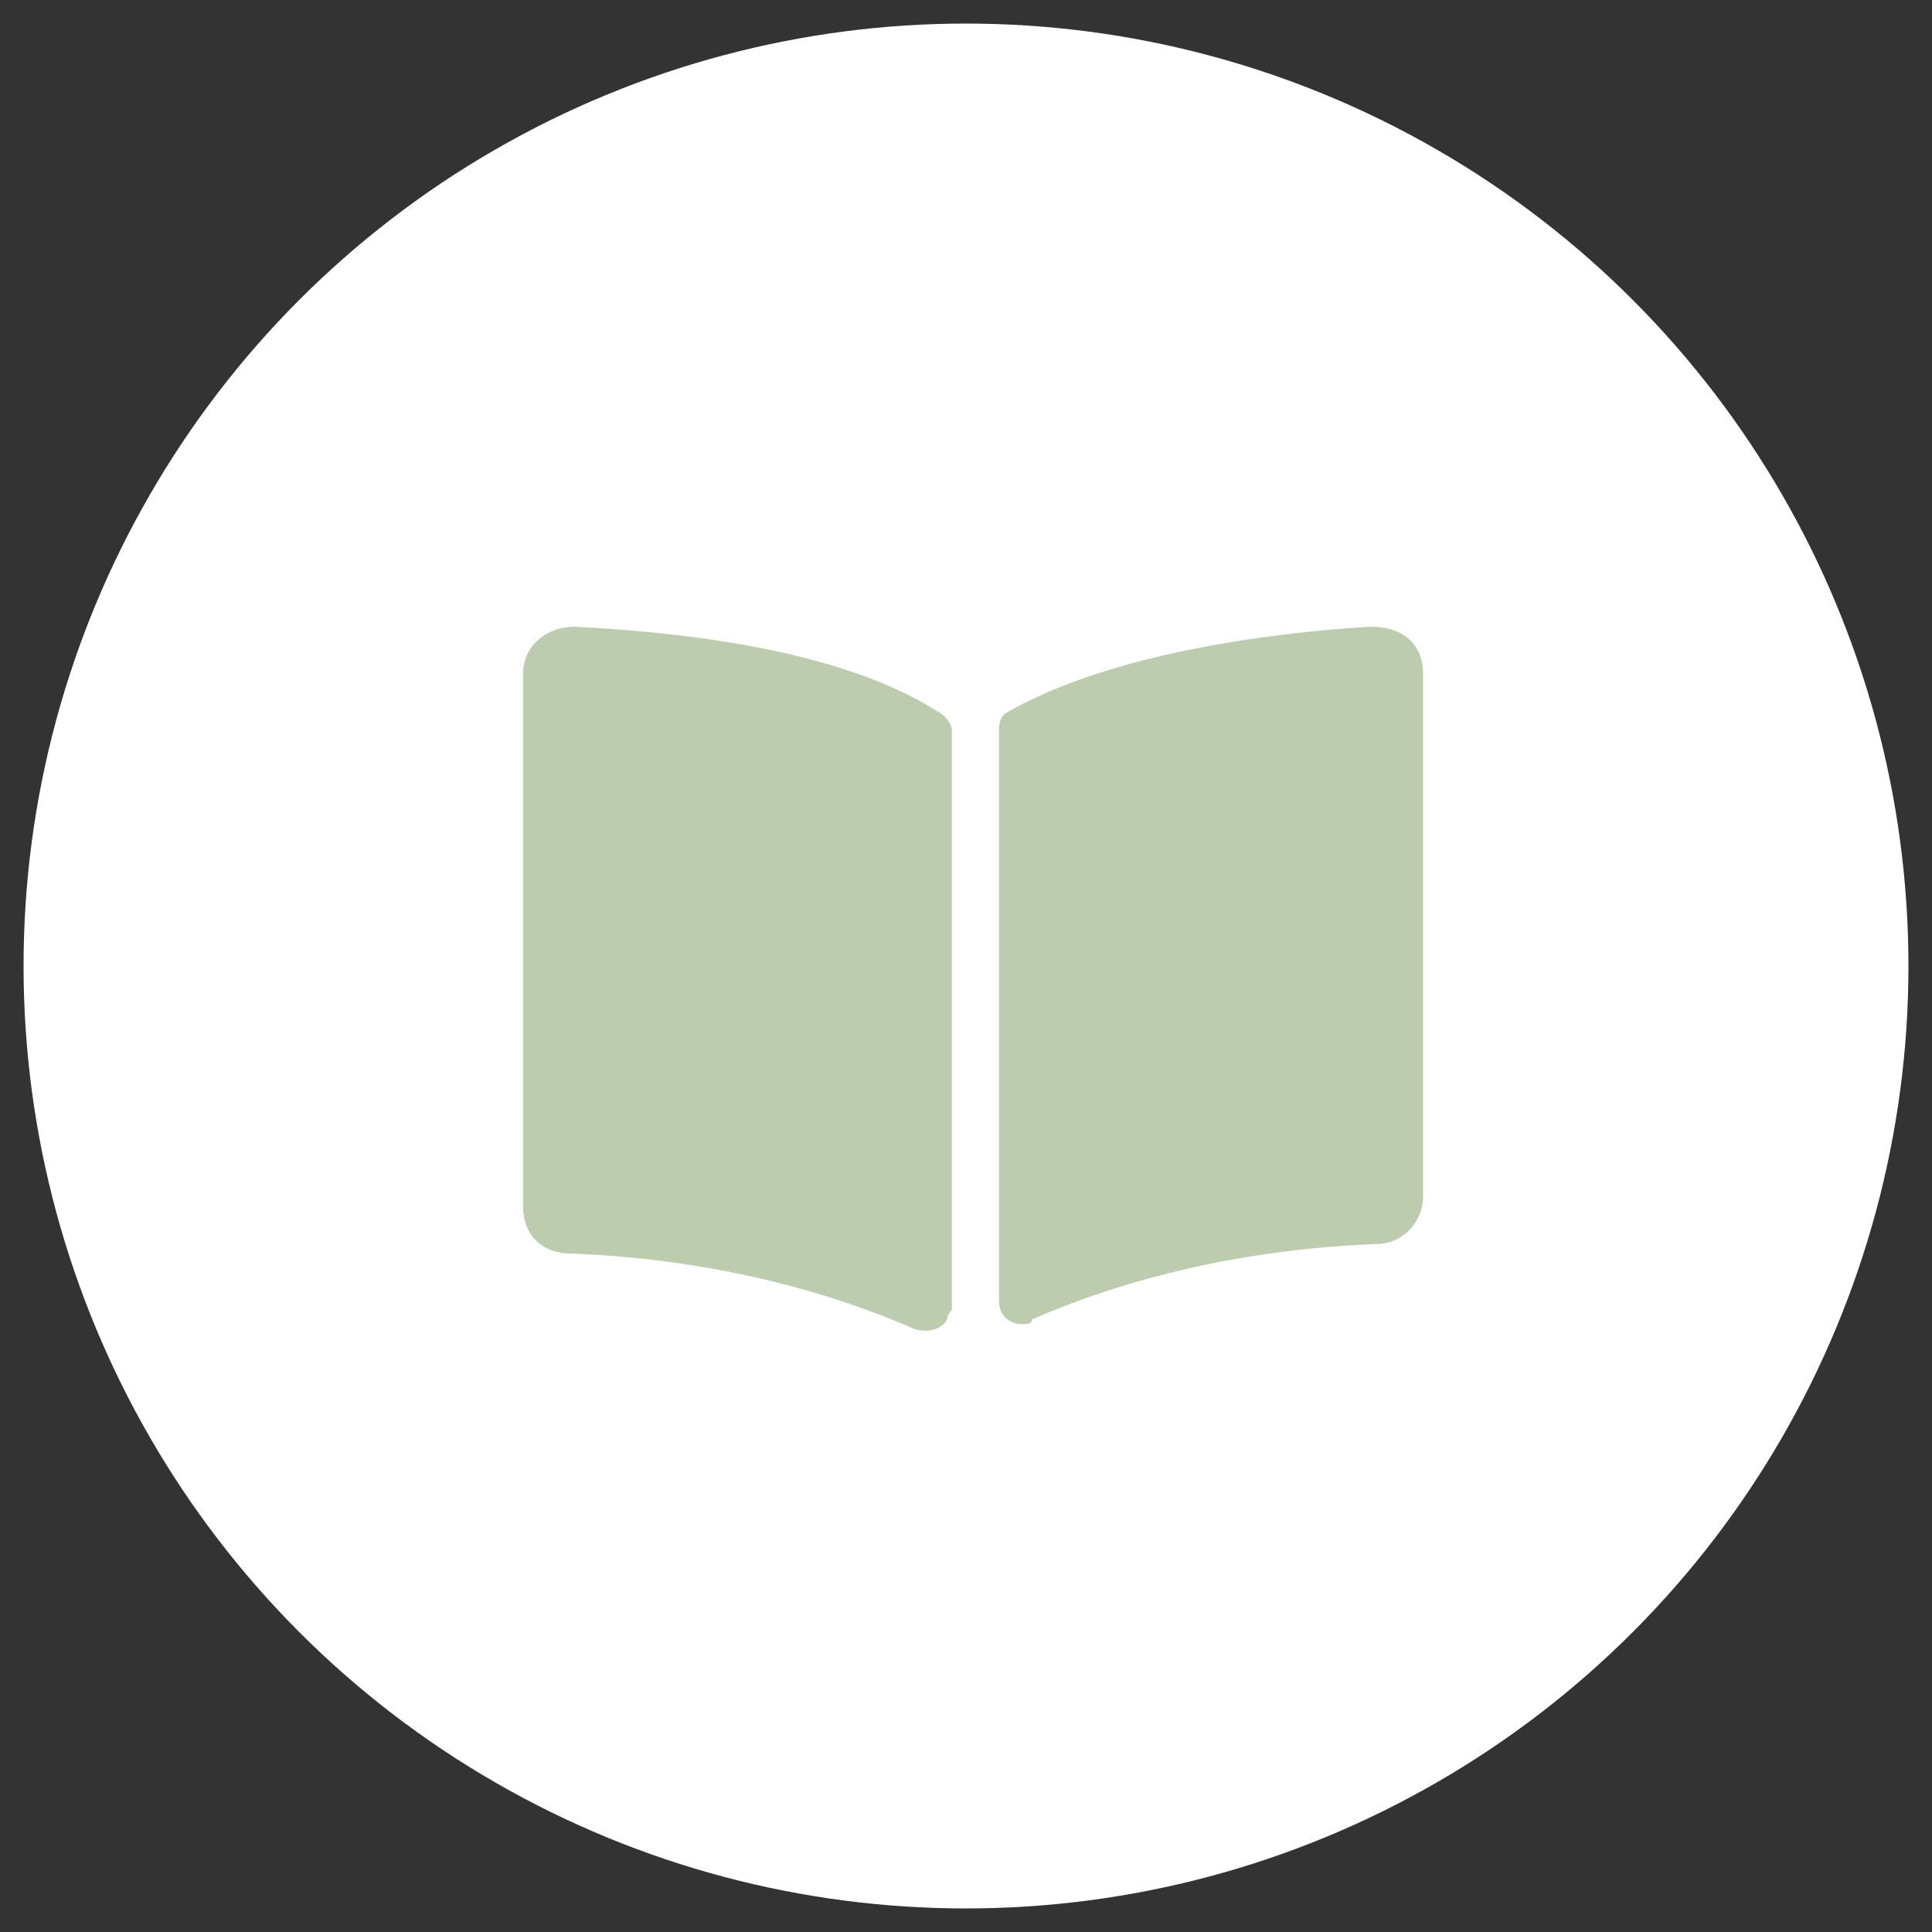
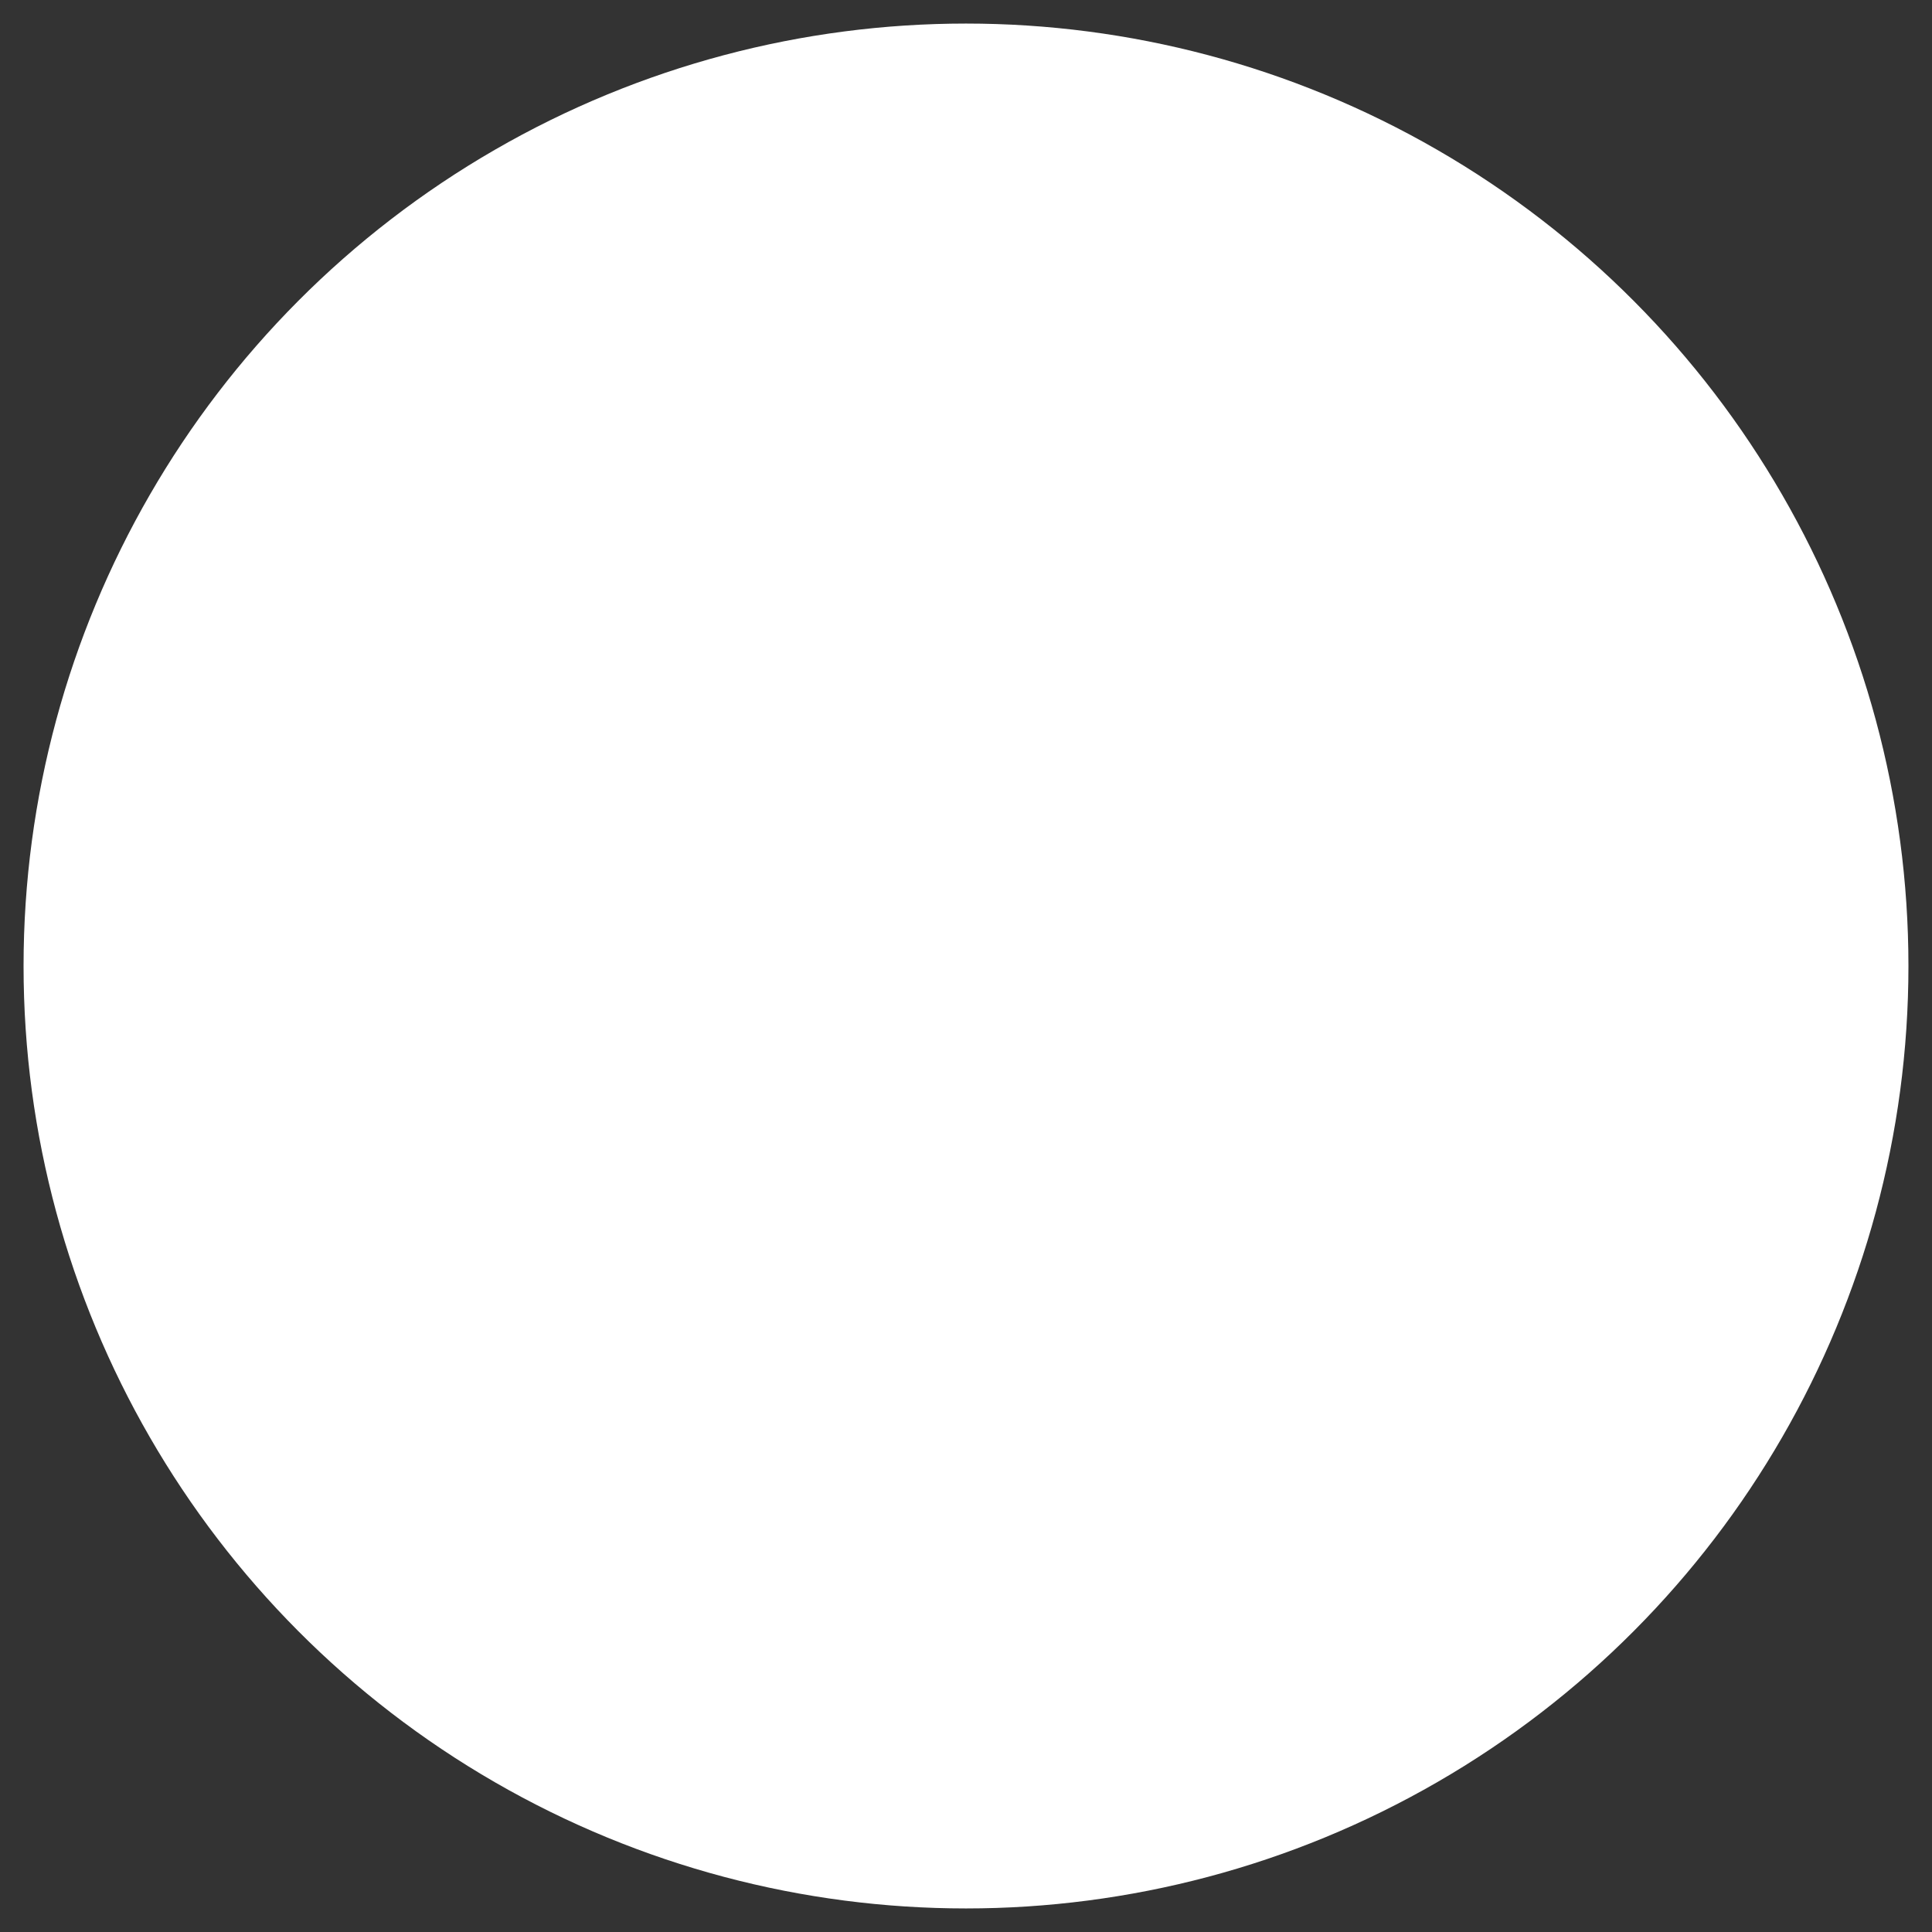
<svg xmlns="http://www.w3.org/2000/svg" version="1.1" id="Ebene_1" x="0px" y="0px" viewBox="0 0 41 41" style="enable-background:new 0 0 41 41;" xml:space="preserve">
  <rect x="0" y="0" width="41" height="41" fill="#333333" stroke="none" />
  <style type="text/css">
	.st0{fill:#FFFFFF;}
	.st1{fill:#BDCBAE;}
</style>
  <circle id="Ellipse_1" class="st0" cx="20.5" cy="20.5" r="20" />
-   <path id="Icon_awesome-book-open" class="st1" d="M29.1,13.3c-1.8,0.1-5.4,0.5-7.7,1.8c-0.2,0.1-0.2,0.3-0.2,0.4v12.1  c0,0.3,0.2,0.5,0.5,0.5c0.1,0,0.2,0,0.2-0.1c2.3-1,4.8-1.5,7.3-1.6c0.6,0,1-0.5,1-1V14.3C30.2,13.7,29.8,13.3,29.1,13.3  C29.2,13.3,29.2,13.3,29.1,13.3L29.1,13.3z M19.9,15.1c-2.2-1.4-5.8-1.7-7.7-1.8c-0.6,0-1.1,0.4-1.1,1c0,0,0,0,0,0.1v11.2  c0,0.6,0.4,1,1,1c2.5,0.1,5,0.6,7.3,1.6c0.3,0.1,0.6,0,0.7-0.2c0-0.1,0.1-0.2,0.1-0.2V15.5C20.2,15.4,20.1,15.2,19.9,15.1z" />
</svg>